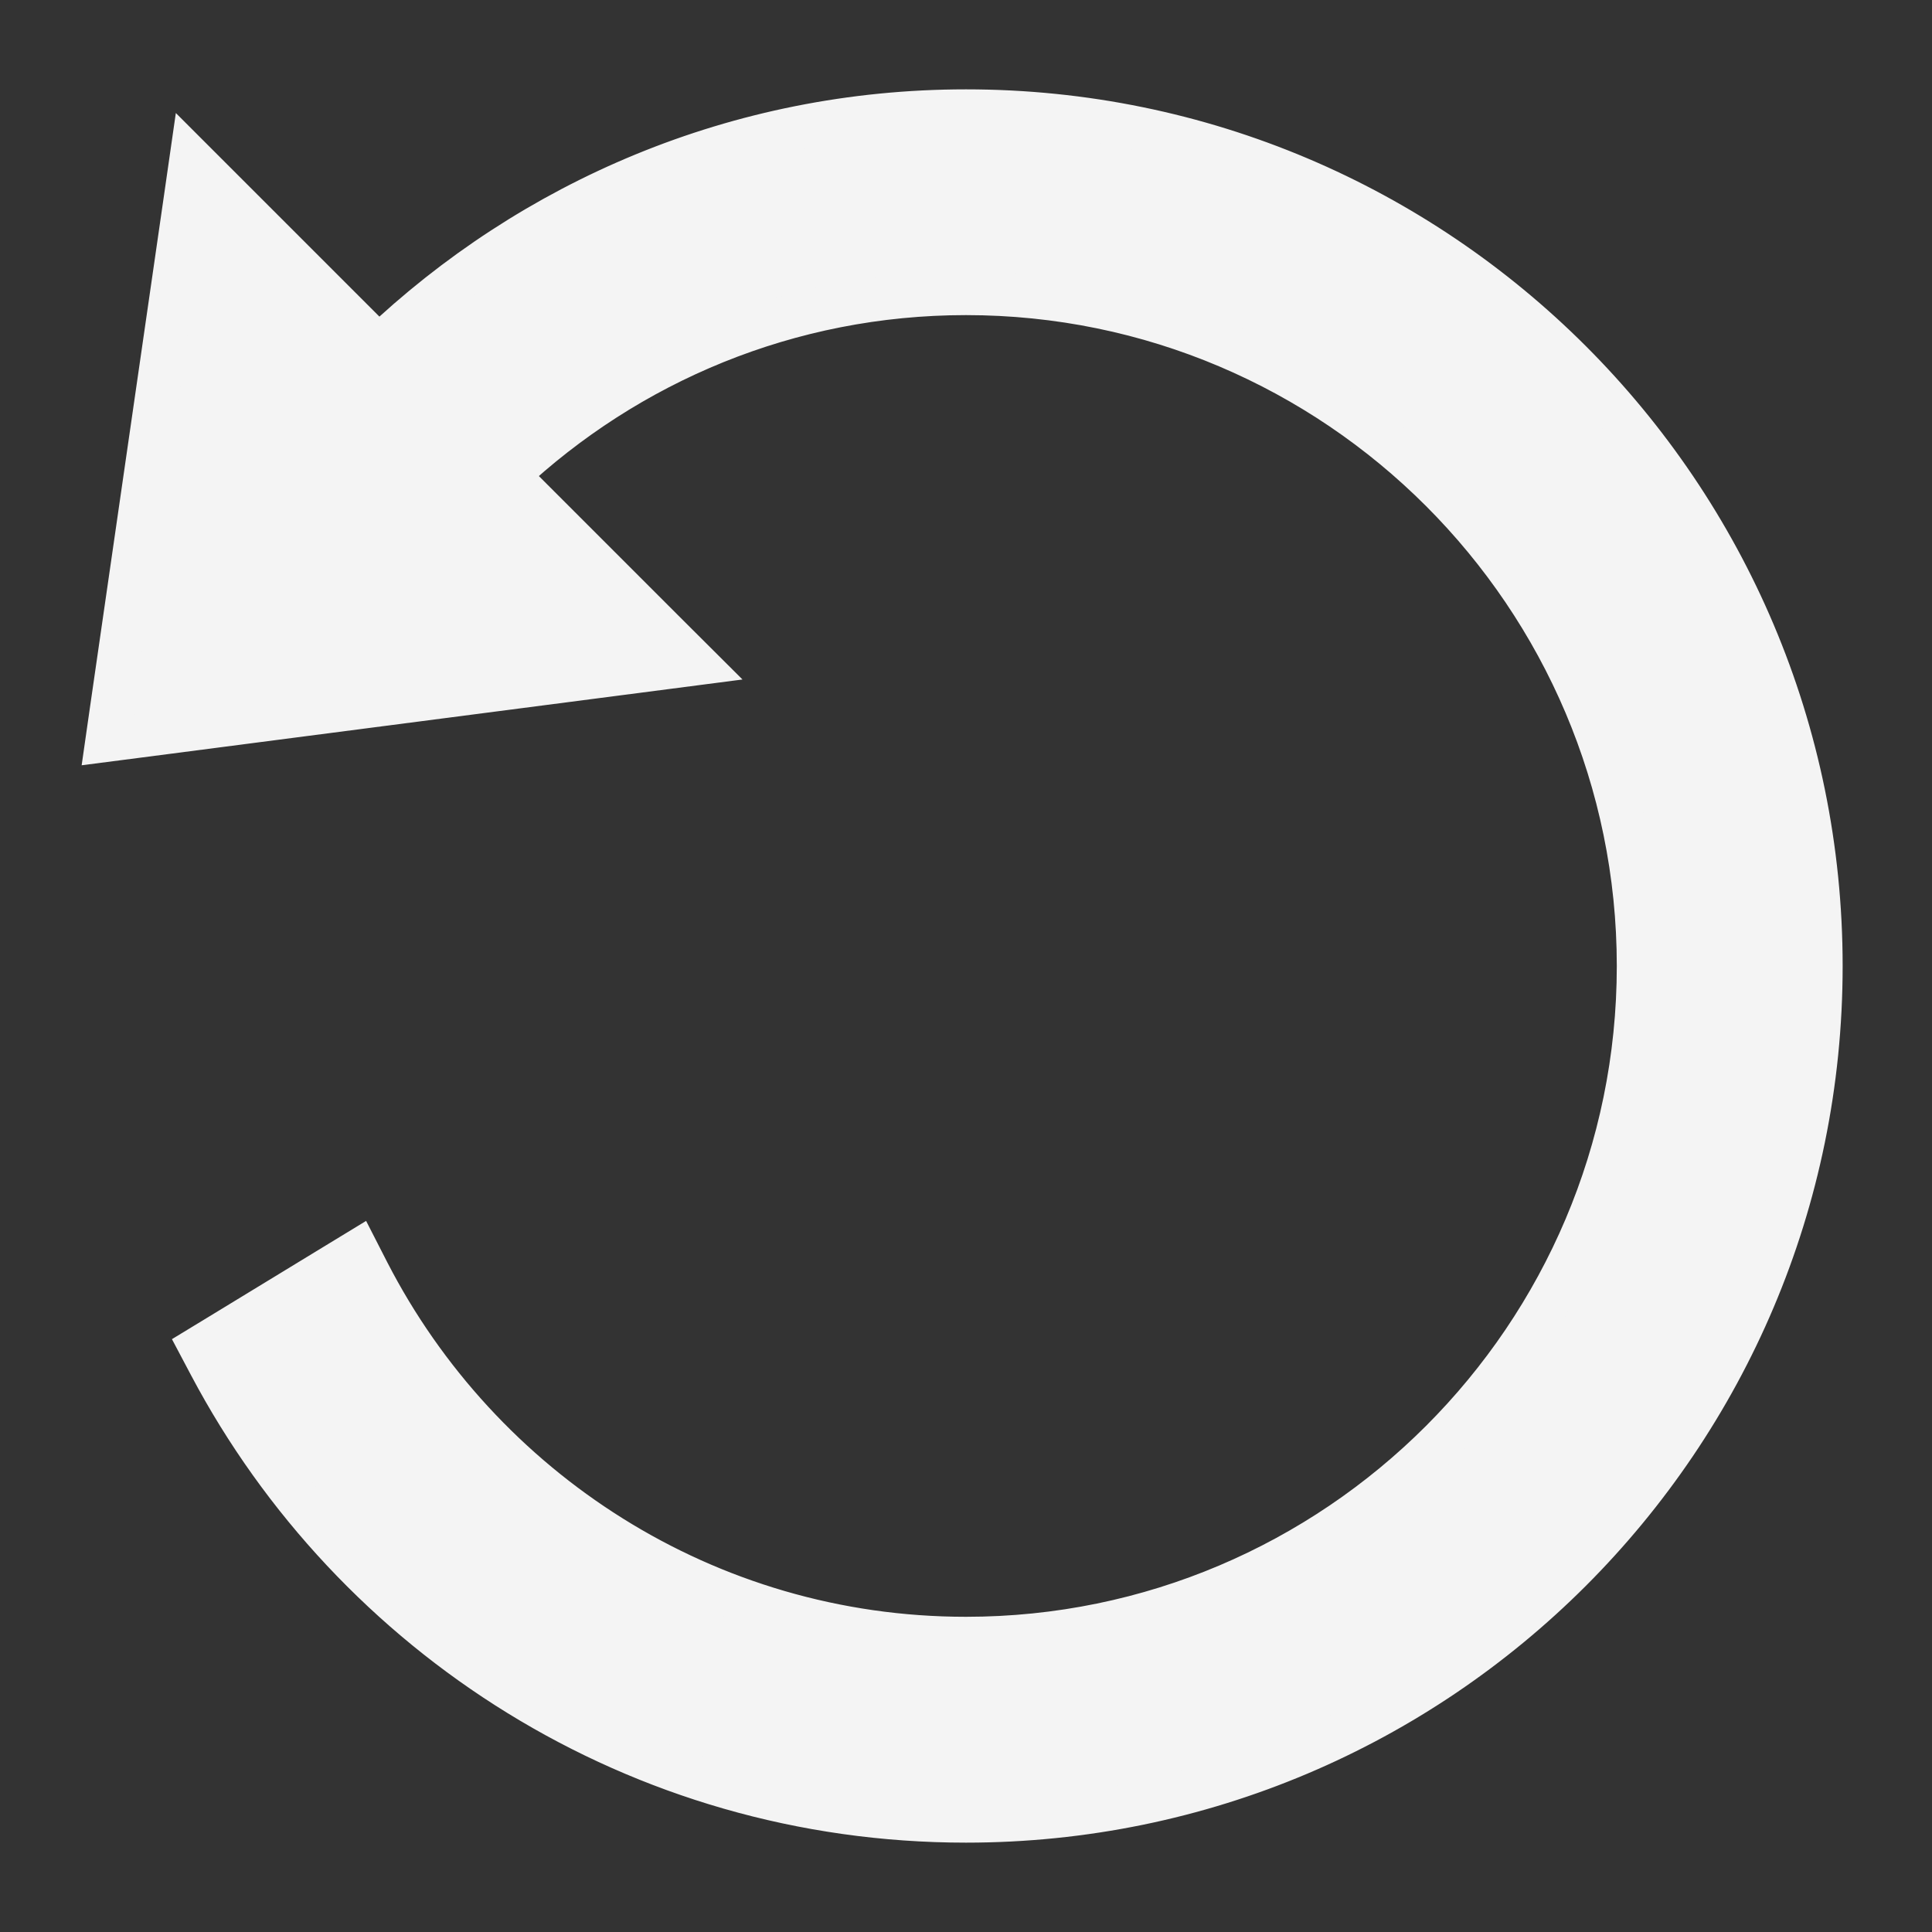
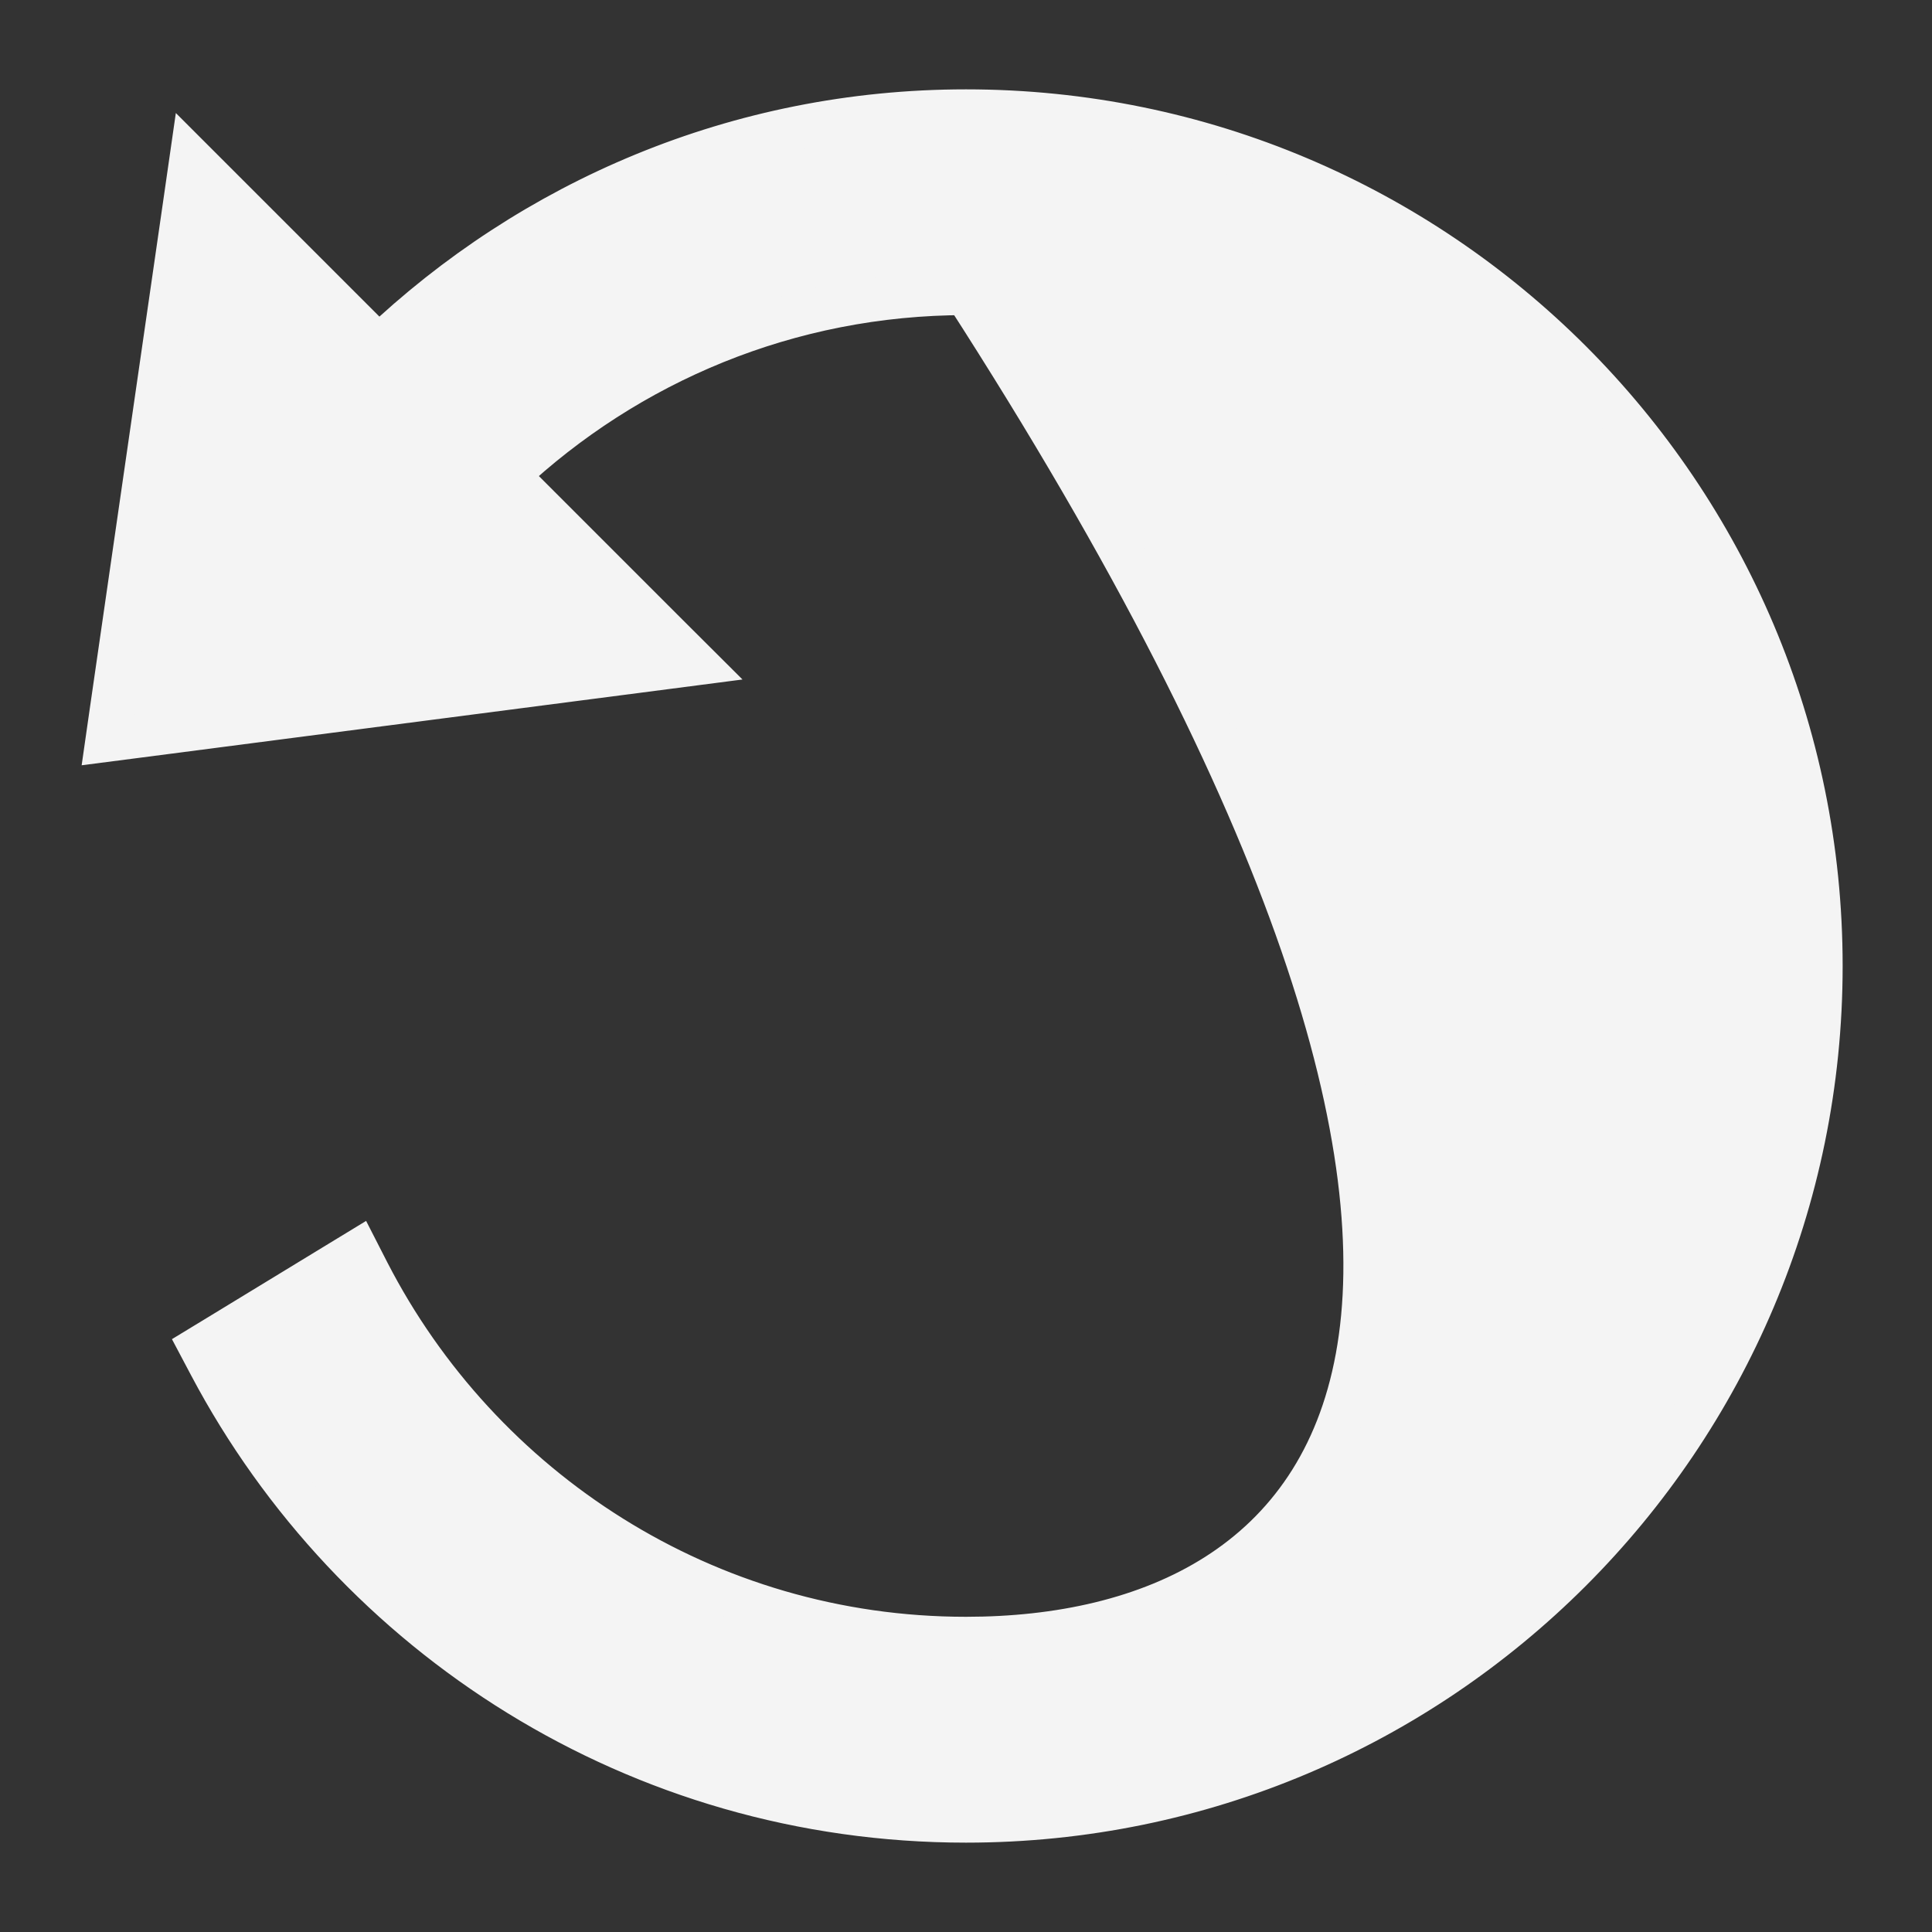
<svg xmlns="http://www.w3.org/2000/svg" width="20" height="20" viewBox="0 0 20 20" fill="none">
  <rect x="0" y="0" width="20" height="20" fill="#333333" stroke="none" />
-   <path d="M3.922 3.59L2.297 1.965L1.979 1.647L1.915 2.092L1.152 7.368L1.11 7.661L1.404 7.623L6.749 6.929L7.203 6.87L6.879 6.547L5.252 4.92C6.496 3.753 8.164 3.037 10 3.037C13.839 3.037 16.962 6.161 16.962 10C16.962 13.839 13.839 16.962 10 16.962C7.305 16.962 4.967 15.42 3.81 13.172L3.7 12.957L3.493 13.083L2.259 13.835L2.078 13.945L2.177 14.132C3.661 16.936 6.606 18.85 10 18.85C14.887 18.85 18.85 14.887 18.85 10C18.85 5.112 14.887 1.15 10 1.15C7.639 1.15 5.505 2.083 3.922 3.59Z" fill="#F4F4F4" stroke="#F4F4F4" stroke-width="0.45" />
+   <path d="M3.922 3.59L2.297 1.965L1.979 1.647L1.915 2.092L1.152 7.368L1.11 7.661L1.404 7.623L6.749 6.929L7.203 6.87L6.879 6.547L5.252 4.92C6.496 3.753 8.164 3.037 10 3.037C16.962 13.839 13.839 16.962 10 16.962C7.305 16.962 4.967 15.42 3.81 13.172L3.7 12.957L3.493 13.083L2.259 13.835L2.078 13.945L2.177 14.132C3.661 16.936 6.606 18.85 10 18.85C14.887 18.85 18.85 14.887 18.85 10C18.85 5.112 14.887 1.15 10 1.15C7.639 1.15 5.505 2.083 3.922 3.59Z" fill="#F4F4F4" stroke="#F4F4F4" stroke-width="0.45" />
</svg>